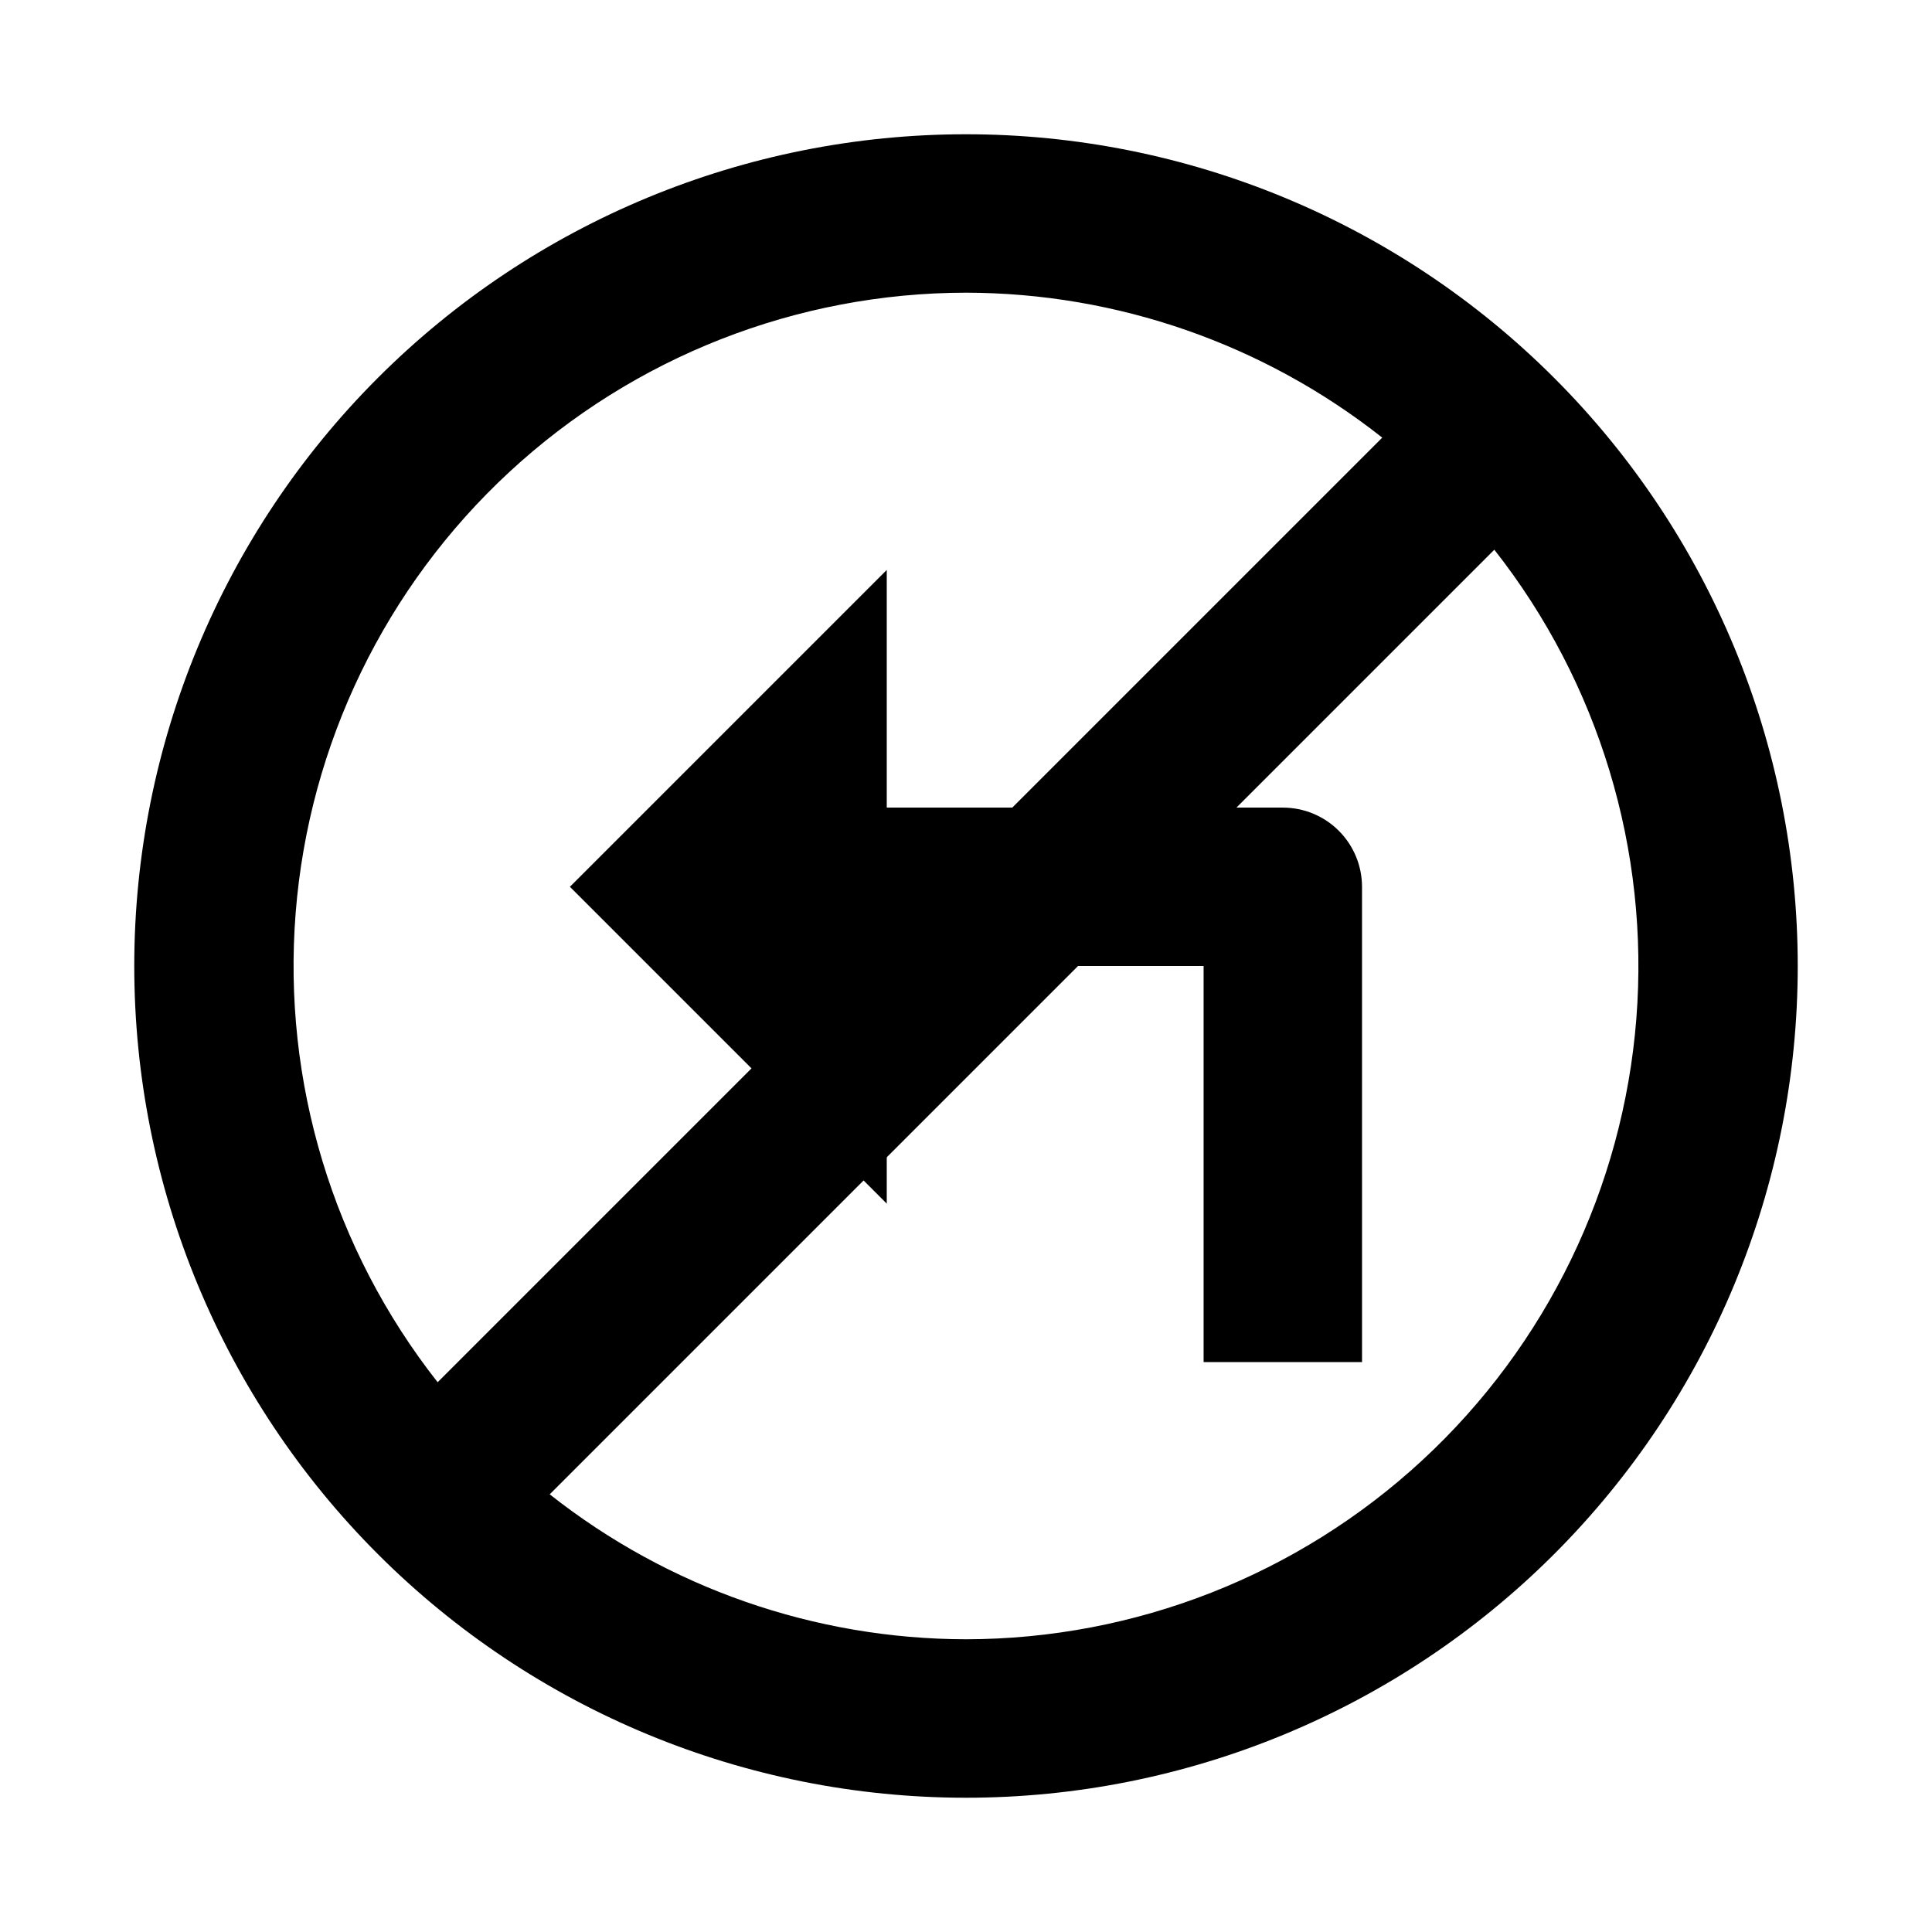
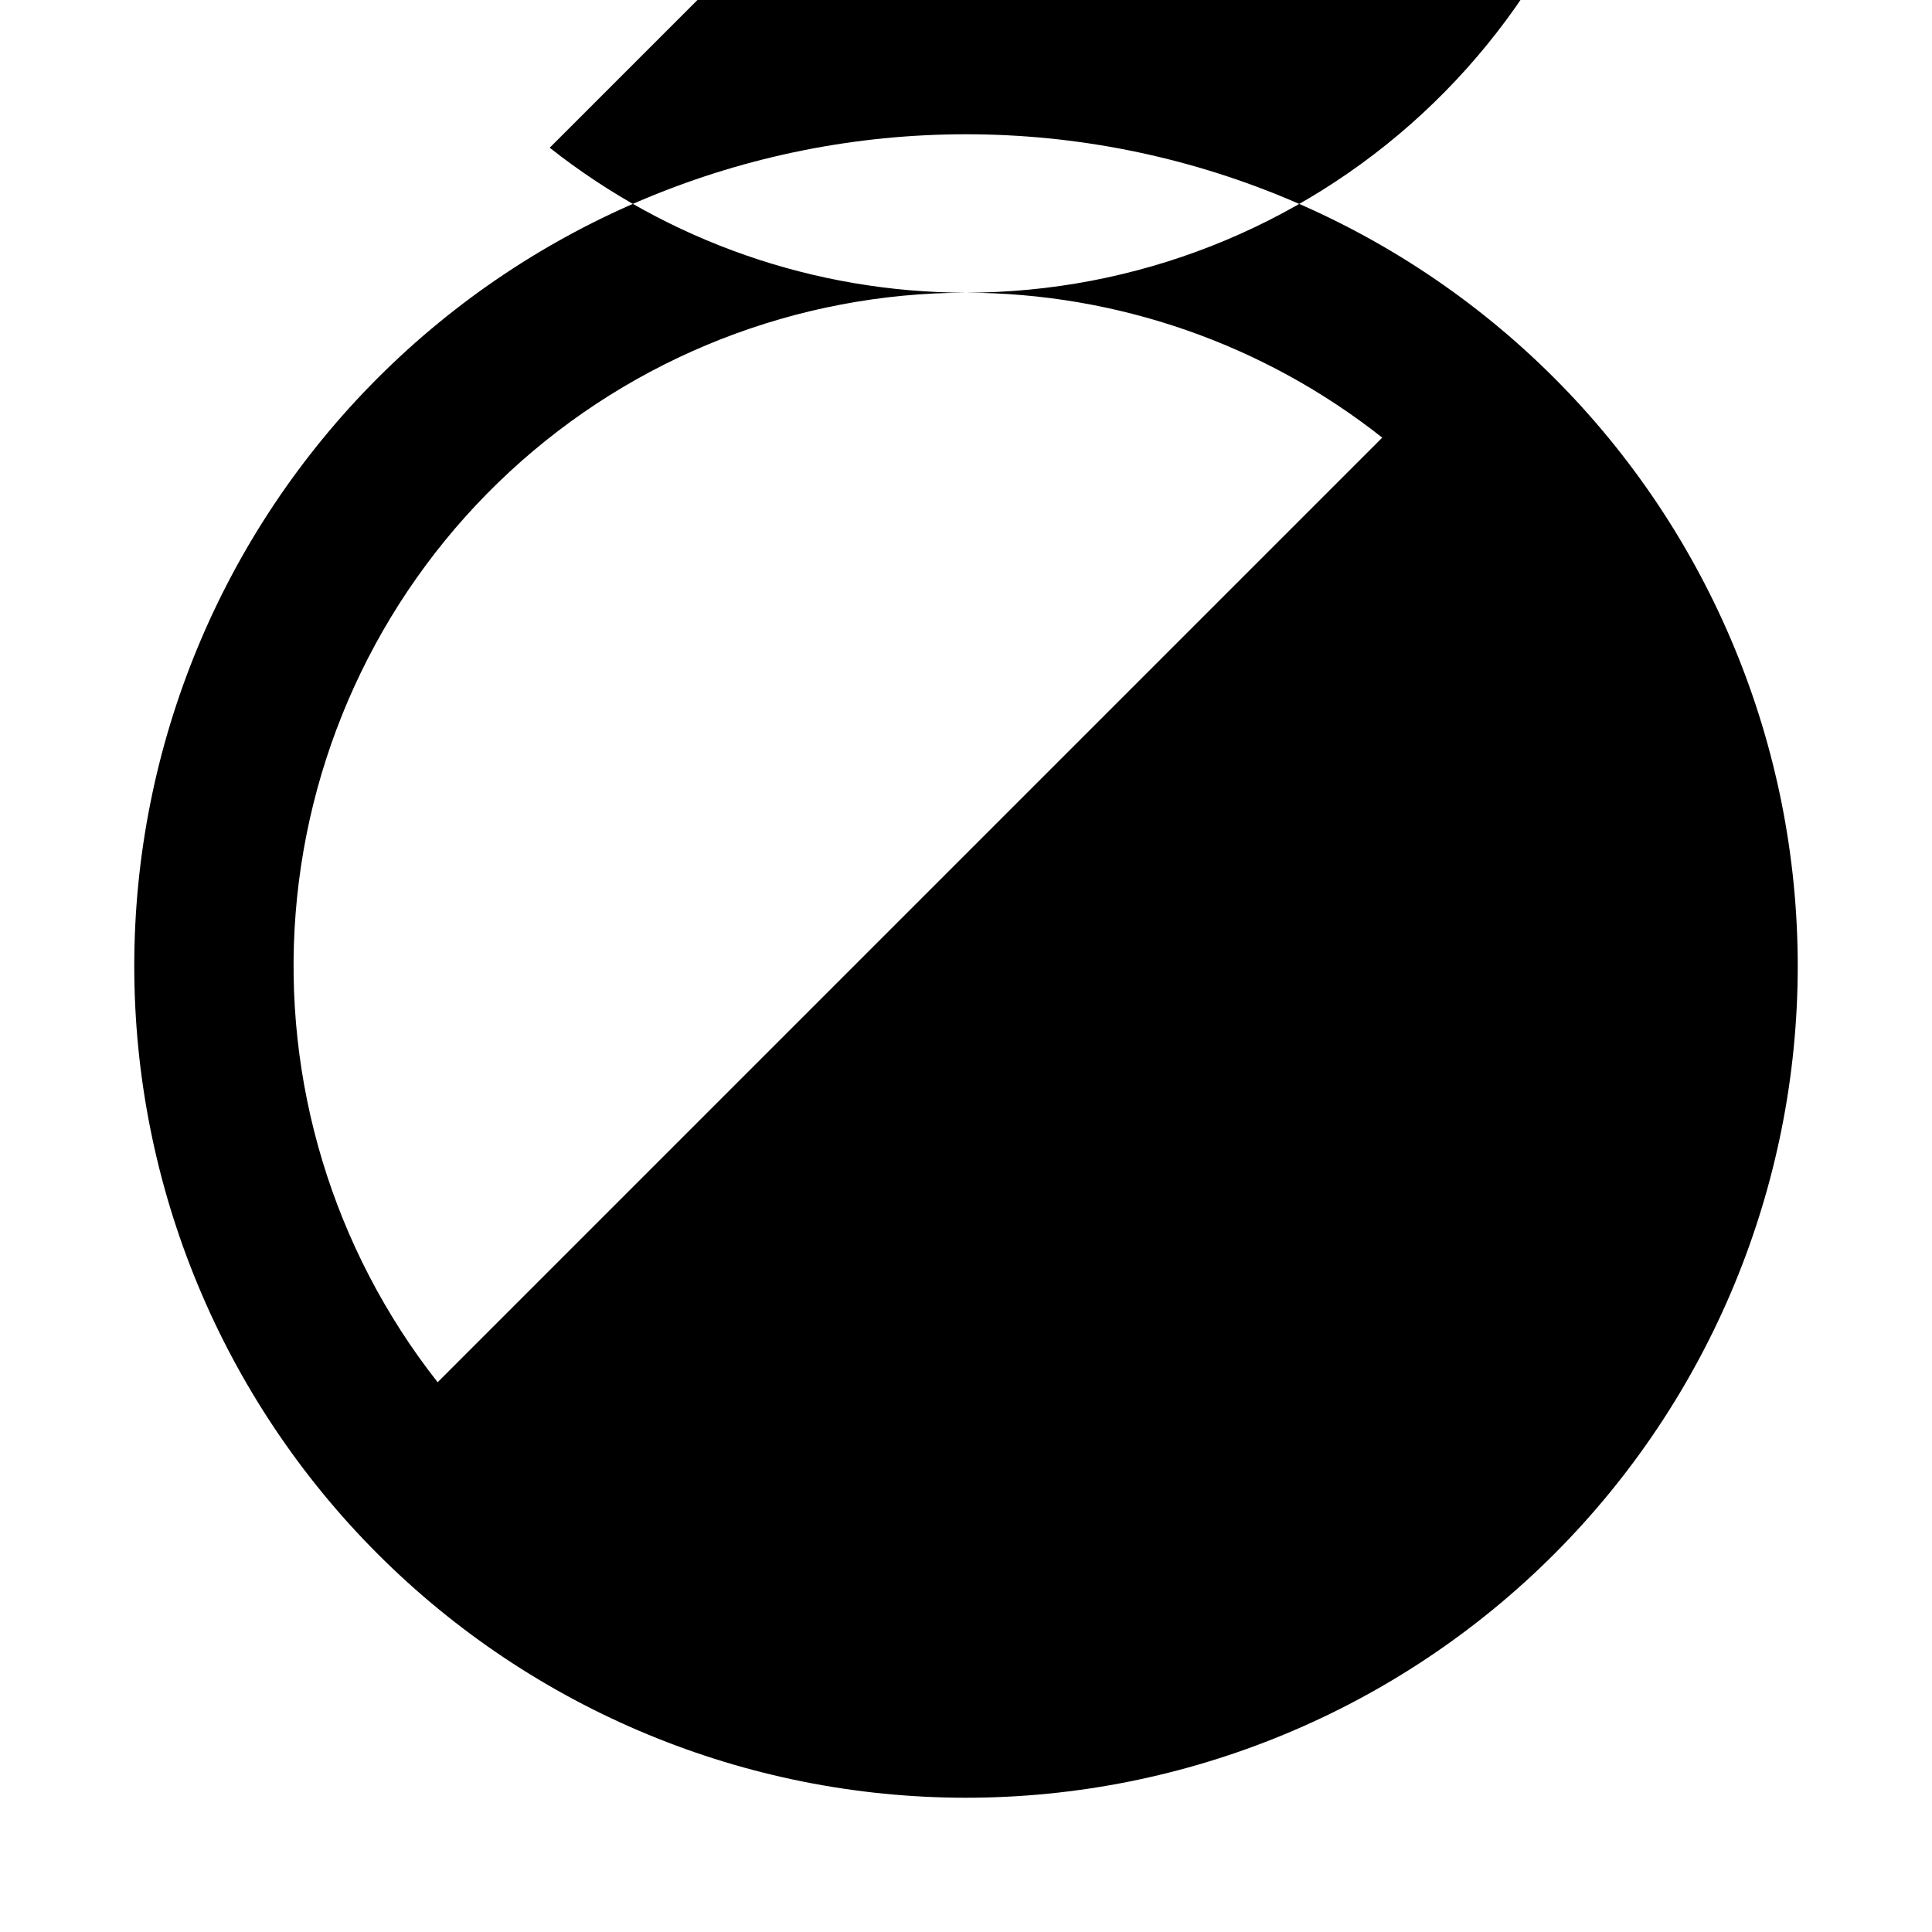
<svg xmlns="http://www.w3.org/2000/svg" fill="#000000" width="800px" height="800px" version="1.1" viewBox="144 144 512 512">
  <g>
-     <path d="m483.96 358.02h-104.96v-62.977l-83.969 83.969 83.969 83.969v-62.977h83.969v104.96h41.984l-0.004-125.95c0-5.57-2.211-10.91-6.148-14.844-3.934-3.938-9.273-6.148-14.844-6.148z" />
-     <path d="m400 179.58c-58.461 0-114.52 23.223-155.86 64.559s-64.559 97.398-64.559 155.86c0 58.457 23.223 114.52 64.559 155.86 41.336 41.336 97.398 64.559 155.86 64.559 58.457 0 114.52-23.223 155.86-64.559 41.336-41.336 64.559-97.398 64.559-155.86 0-58.461-23.223-114.52-64.559-155.86-41.336-41.336-97.398-64.559-155.86-64.559zm0 41.984c40.039 0.066 78.891 13.594 110.31 38.414l-250.33 250.33c-27.727-35.254-41.164-79.656-37.629-124.37 3.531-44.711 23.773-86.453 56.691-116.91 32.922-30.461 76.105-47.406 120.96-47.465zm0 356.86c-40.043-0.062-78.895-13.594-110.32-38.414l250.33-250.33c27.727 35.254 41.164 79.656 37.633 124.37-3.535 44.711-23.773 86.453-56.695 116.91-32.918 30.461-76.105 47.41-120.95 47.465z" />
+     <path d="m400 179.58c-58.461 0-114.52 23.223-155.86 64.559s-64.559 97.398-64.559 155.86c0 58.457 23.223 114.52 64.559 155.86 41.336 41.336 97.398 64.559 155.86 64.559 58.457 0 114.52-23.223 155.86-64.559 41.336-41.336 64.559-97.398 64.559-155.86 0-58.461-23.223-114.52-64.559-155.86-41.336-41.336-97.398-64.559-155.86-64.559zm0 41.984c40.039 0.066 78.891 13.594 110.31 38.414l-250.33 250.33c-27.727-35.254-41.164-79.656-37.629-124.37 3.531-44.711 23.773-86.453 56.691-116.91 32.922-30.461 76.105-47.406 120.96-47.465zc-40.043-0.062-78.895-13.594-110.32-38.414l250.33-250.33c27.727 35.254 41.164 79.656 37.633 124.37-3.535 44.711-23.773 86.453-56.695 116.91-32.918 30.461-76.105 47.41-120.95 47.465z" />
  </g>
</svg>